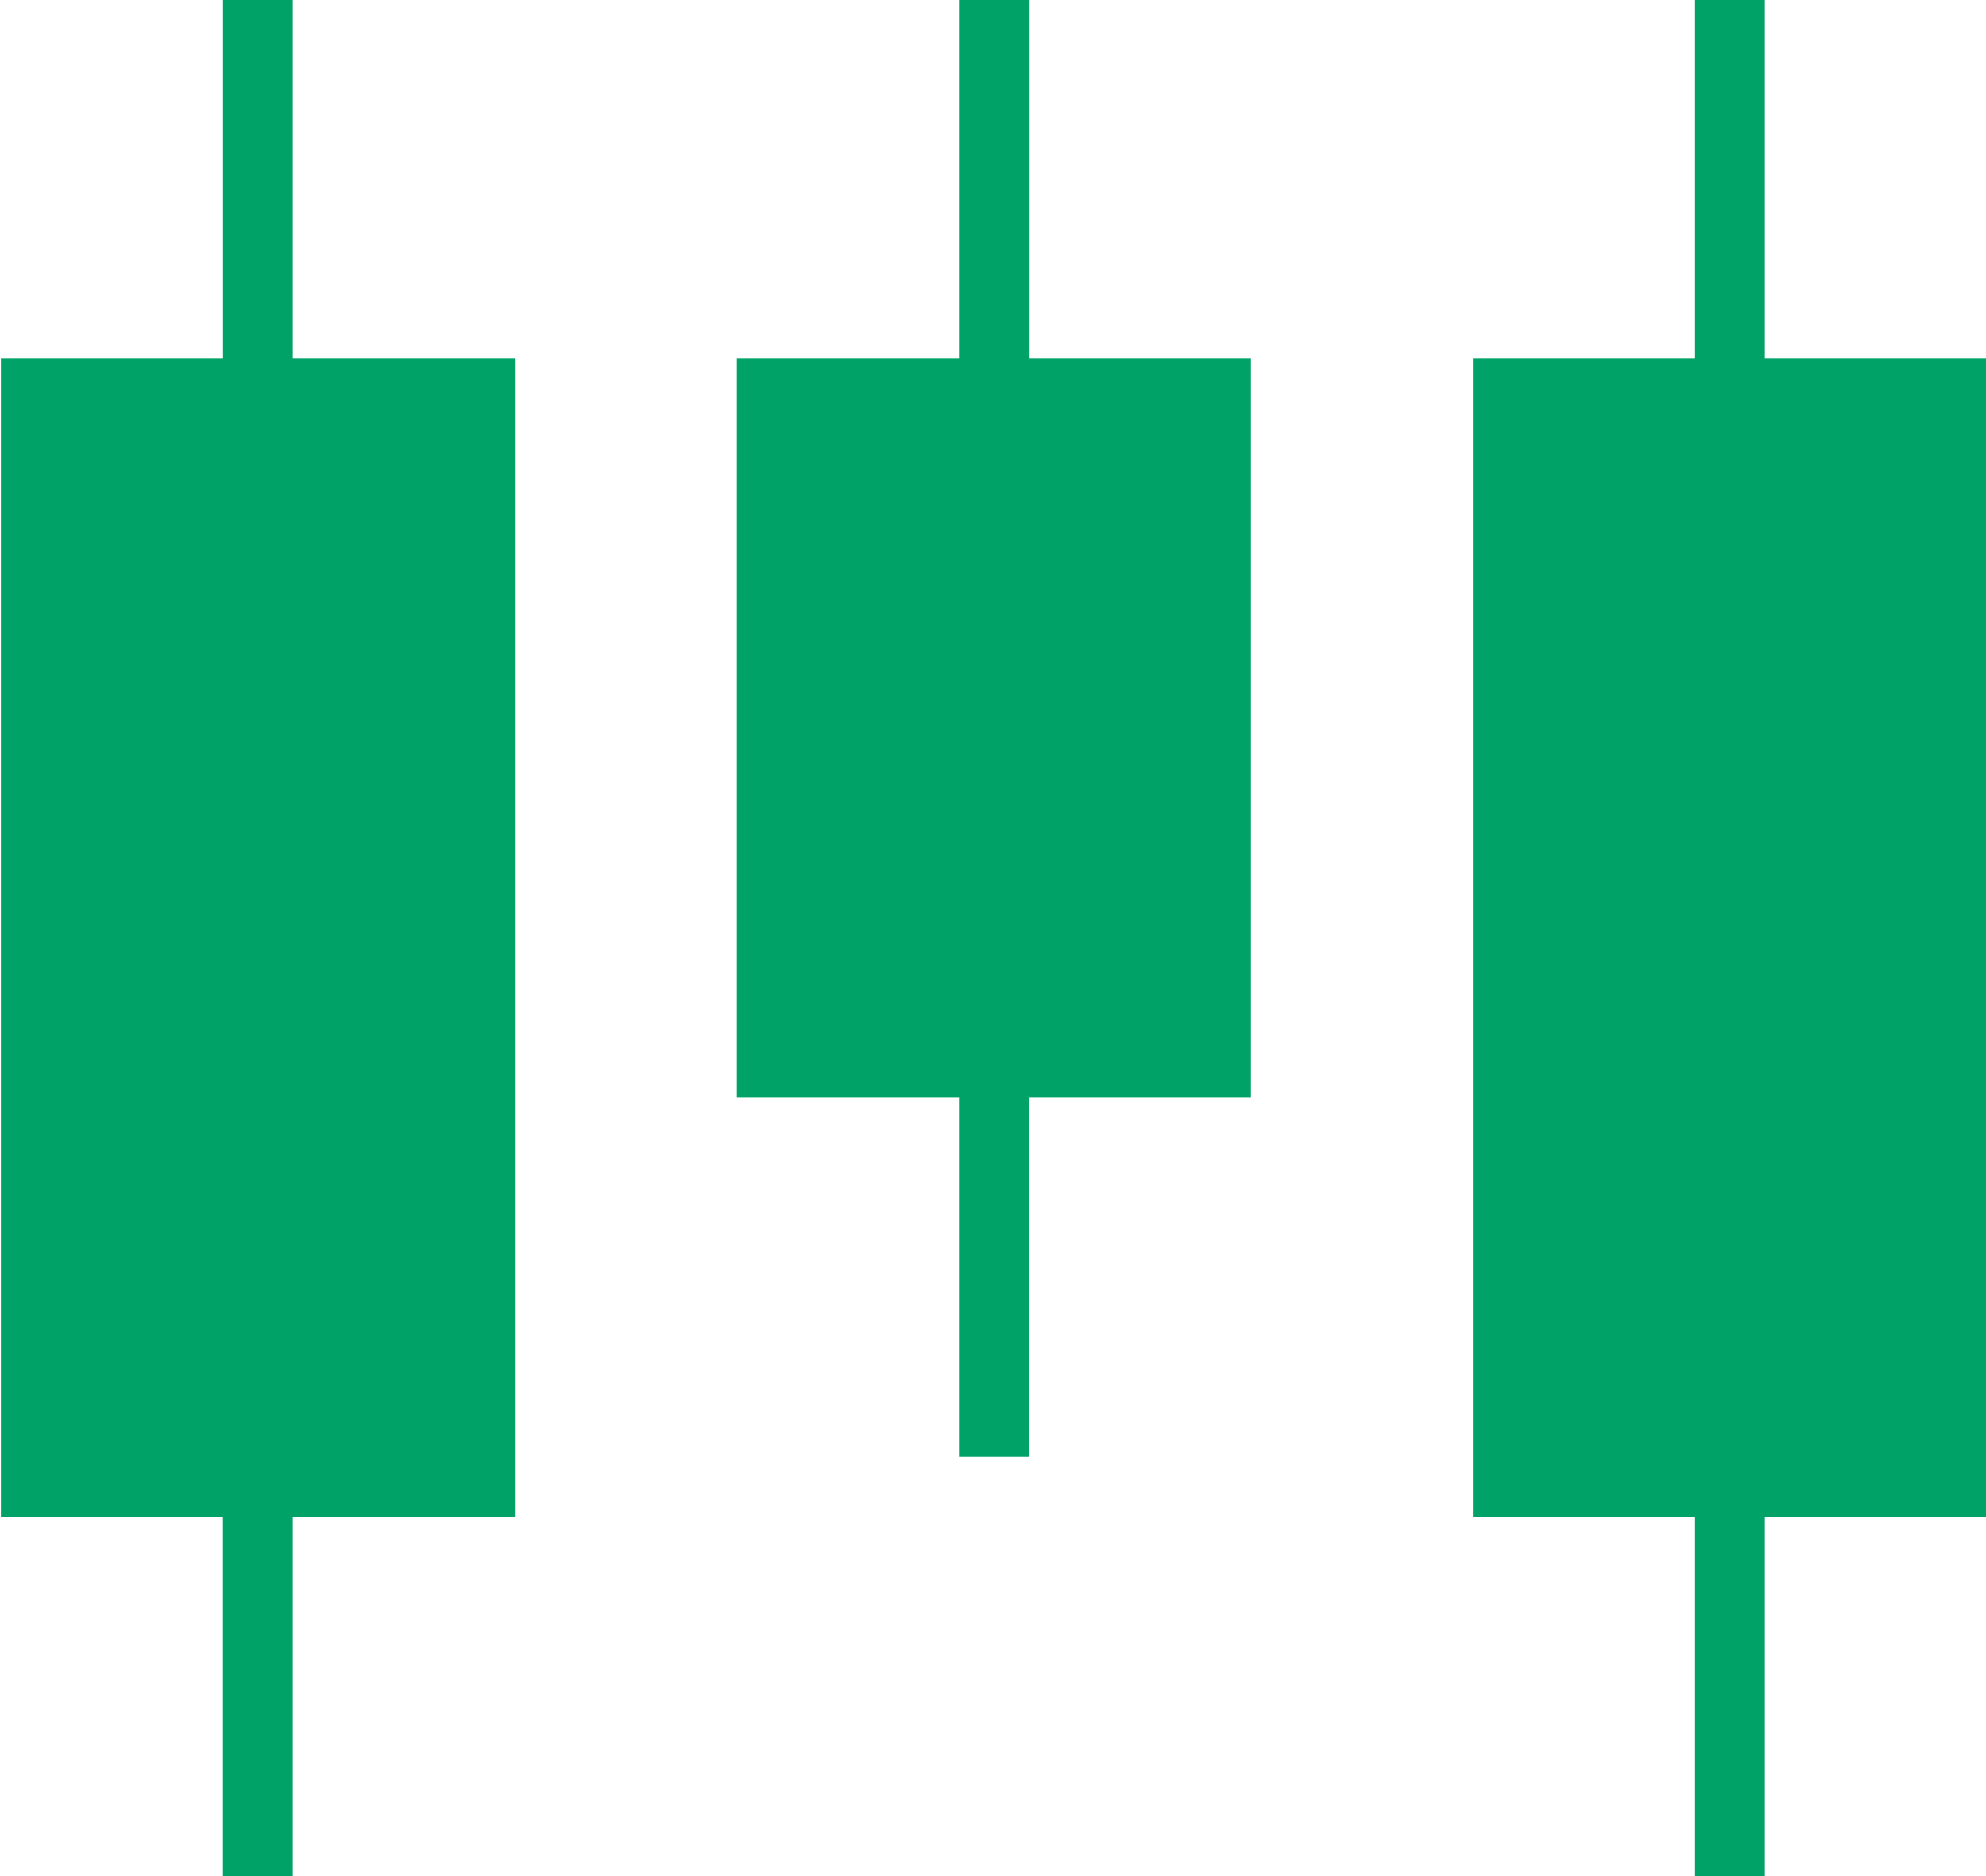
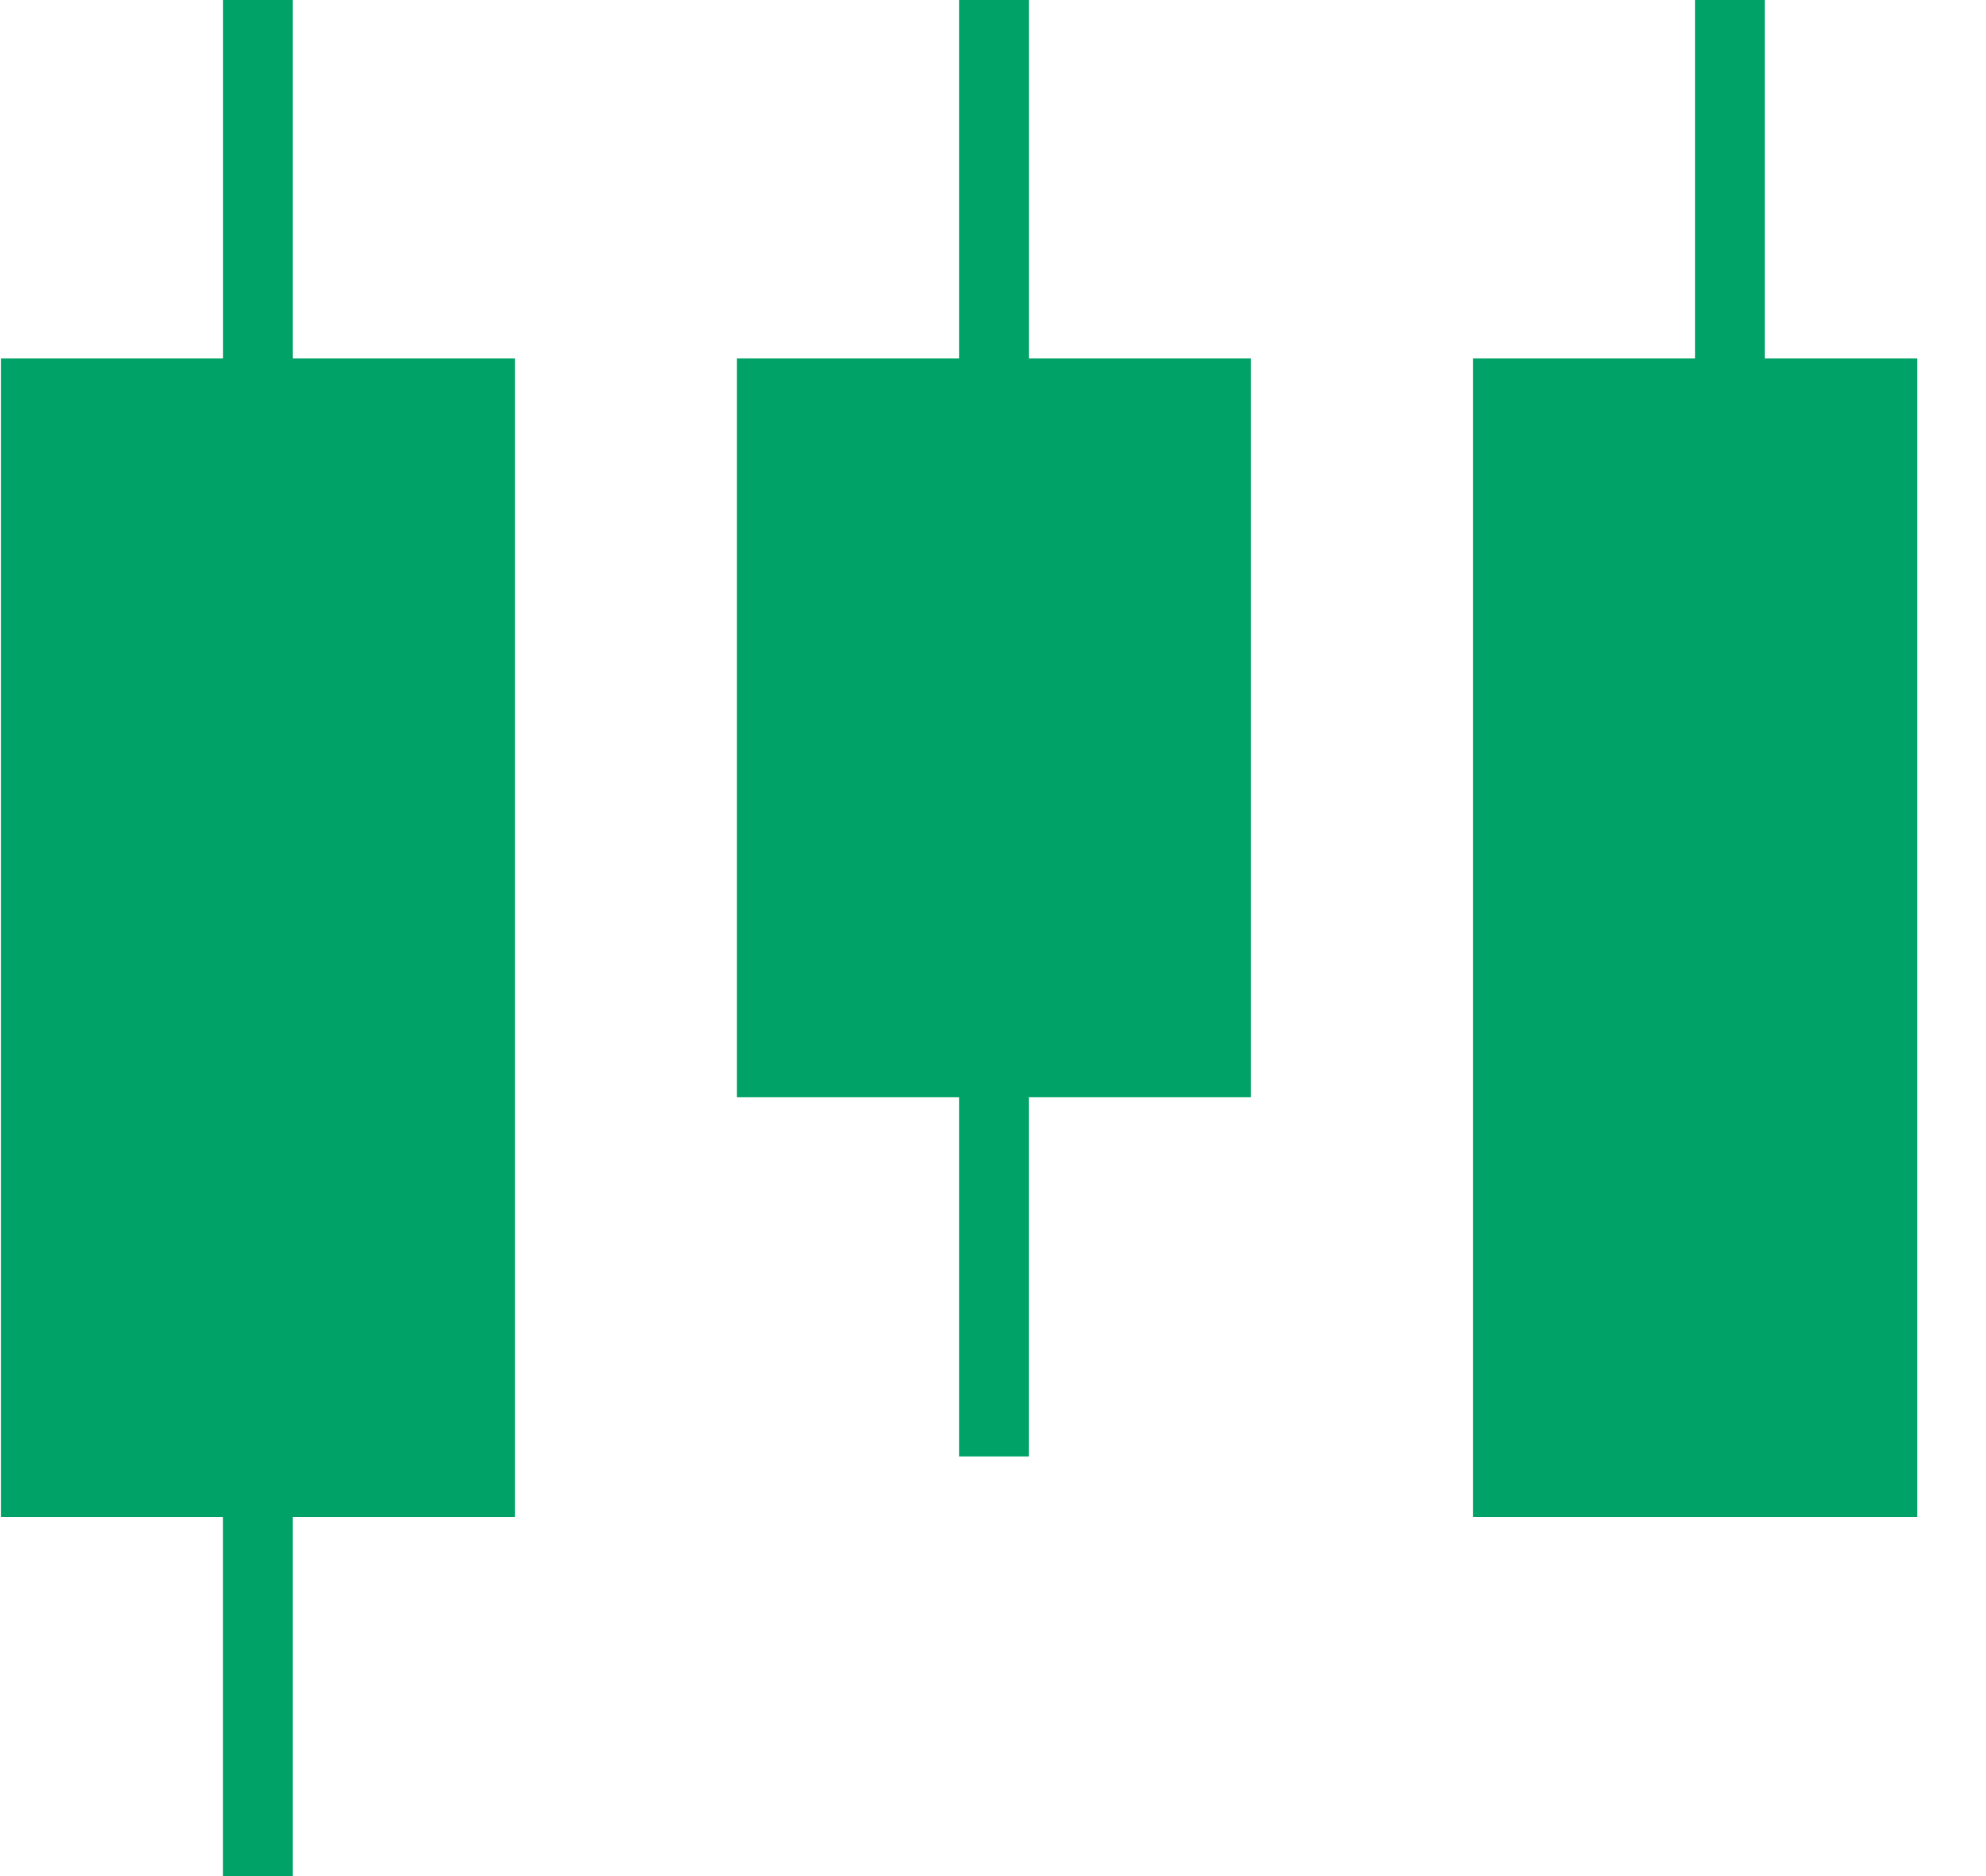
<svg xmlns="http://www.w3.org/2000/svg" width="26.531" height="25.07" viewBox="0 0 26.531 25.07">
  <defs>
    <style> .cls-1 { fill: #00a267; fill-rule: evenodd; } </style>
  </defs>
-   <path class="cls-1" d="M399.6,5036.8h-0.932v4.8H395.7v15.48h2.967v4.8H399.6v-4.8h2.967V5041.6H399.6v-4.8Zm9.831,0H408.5v4.8h-2.967v9.87H408.5v4.8h0.932v-4.8H412.4v-9.87h-2.967v-4.8Zm12.8,4.8h-2.966v-4.8h-0.932v4.8h-2.968v15.48h2.968v4.8h0.932v-4.8h2.966V5041.6Z" transform="translate(-395.688 -5036.81)" />
+   <path class="cls-1" d="M399.6,5036.8h-0.932v4.8H395.7v15.48h2.967v4.8H399.6v-4.8h2.967V5041.6H399.6v-4.8Zm9.831,0H408.5v4.8h-2.967v9.87H408.5v4.8h0.932v-4.8H412.4v-9.87h-2.967v-4.8Zm12.8,4.8h-2.966v-4.8h-0.932v4.8h-2.968v15.48h2.968v4.8v-4.8h2.966V5041.6Z" transform="translate(-395.688 -5036.81)" />
</svg>